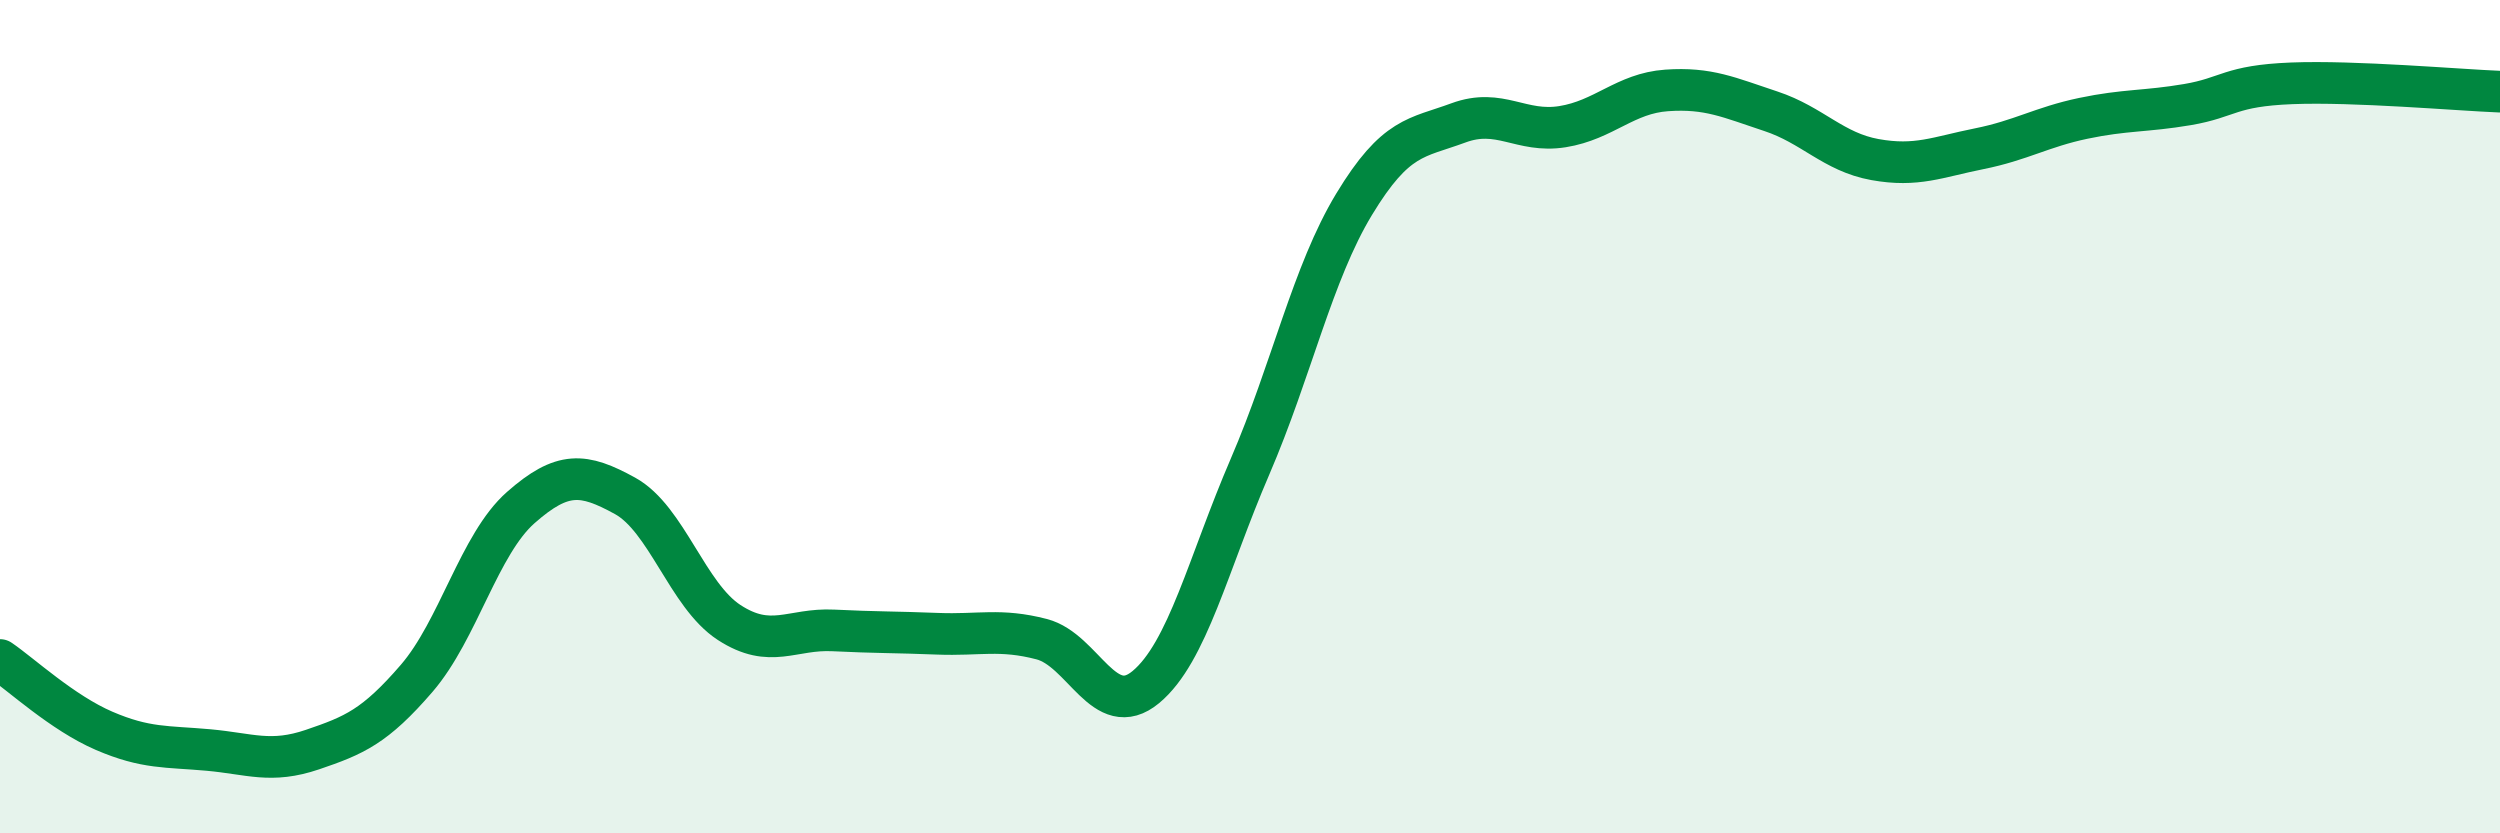
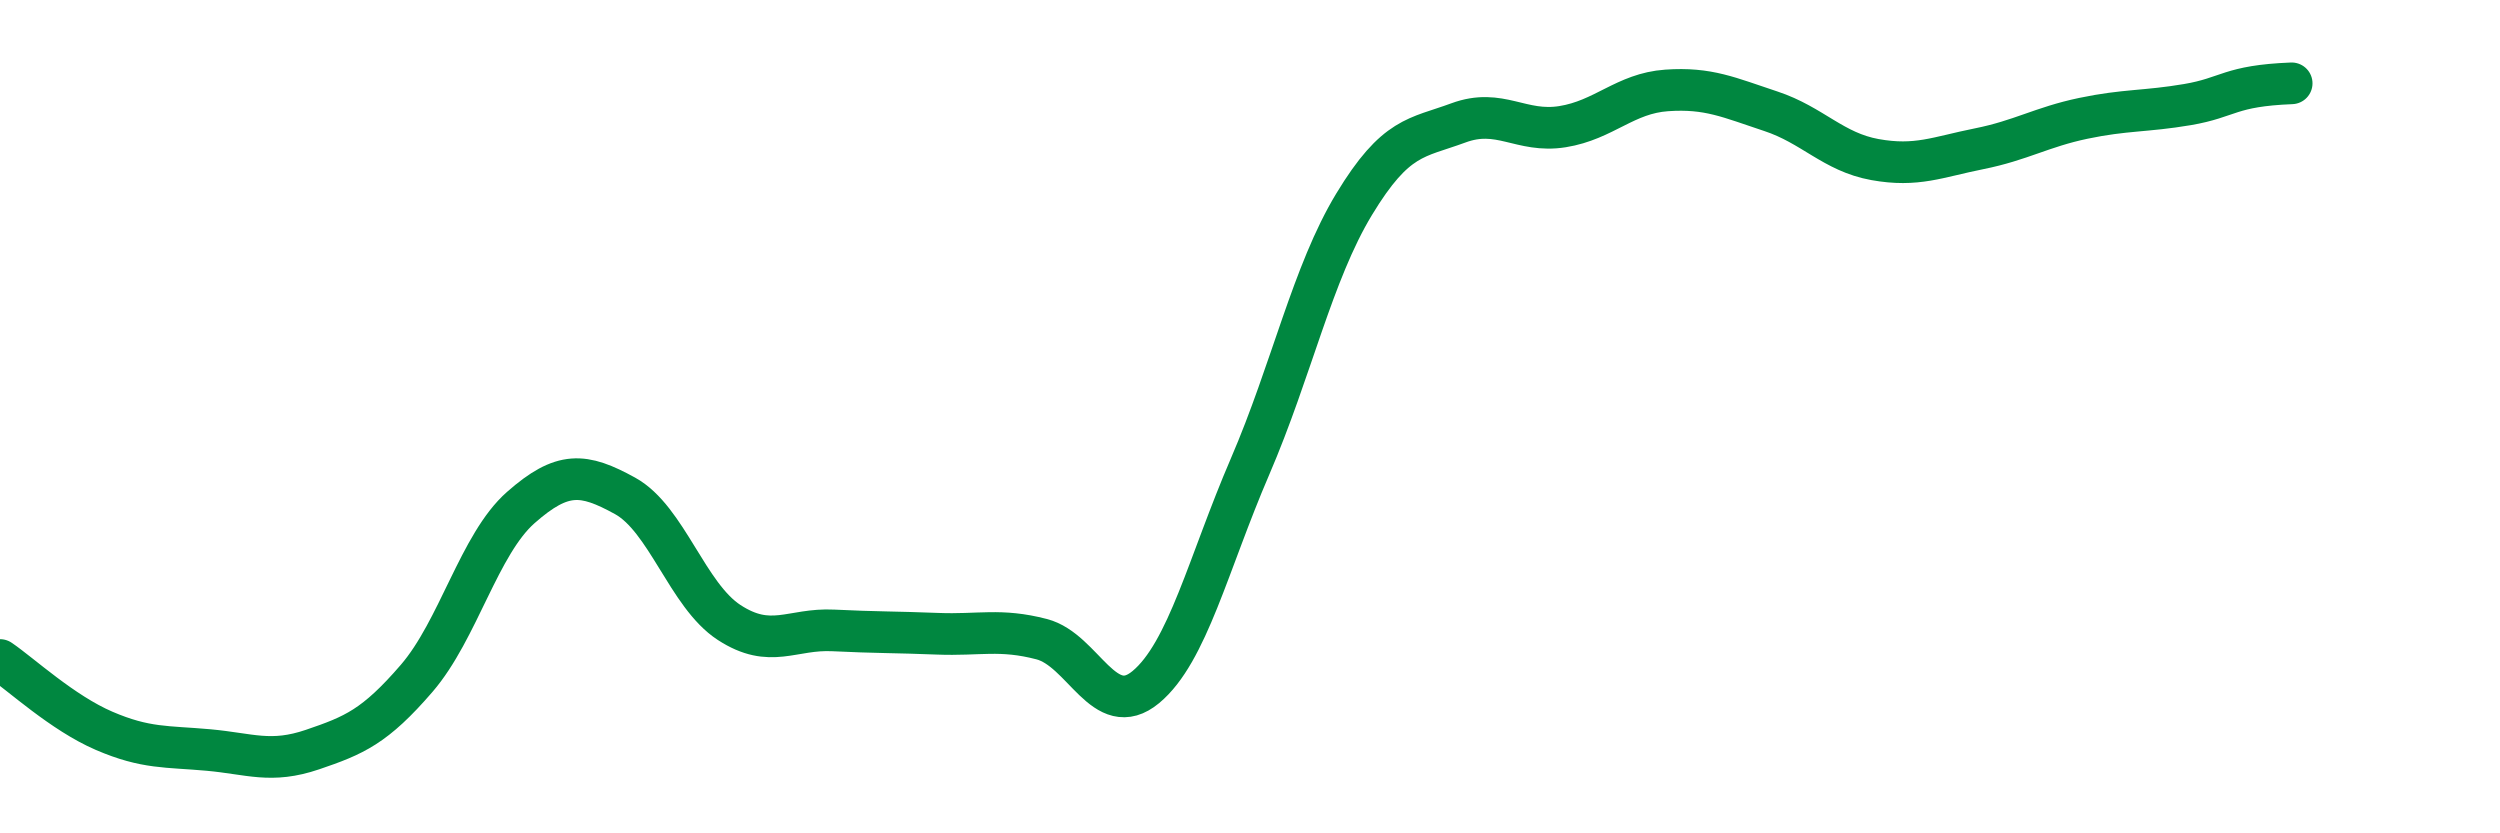
<svg xmlns="http://www.w3.org/2000/svg" width="60" height="20" viewBox="0 0 60 20">
-   <path d="M 0,15.84 C 0.5,16.18 1.5,17.11 2.5,17.54 C 3.5,17.97 4,17.91 5,18 C 6,18.09 6.5,18.33 7.5,17.99 C 8.5,17.65 9,17.44 10,16.28 C 11,15.12 11.5,13.06 12.5,12.18 C 13.5,11.3 14,11.35 15,11.9 C 16,12.45 16.5,14.29 17.5,14.94 C 18.5,15.59 19,15.08 20,15.13 C 21,15.18 21.5,15.17 22.5,15.21 C 23.5,15.25 24,15.08 25,15.34 C 26,15.6 26.5,17.32 27.5,16.49 C 28.5,15.66 29,13.52 30,11.2 C 31,8.88 31.5,6.55 32.5,4.9 C 33.5,3.25 34,3.32 35,2.95 C 36,2.58 36.5,3.2 37.5,3.04 C 38.5,2.88 39,2.24 40,2.17 C 41,2.1 41.5,2.34 42.5,2.67 C 43.5,3 44,3.65 45,3.83 C 46,4.01 46.5,3.77 47.5,3.57 C 48.5,3.37 49,3.05 50,2.84 C 51,2.63 51.5,2.68 52.5,2.51 C 53.5,2.34 53.5,2.06 55,2 C 56.5,1.94 59,2.16 60,2.2L60 20L0 20Z" fill="#008740" opacity="0.1" stroke-linecap="round" stroke-linejoin="round" />
-   <path d="M 0,15.84 C 0.5,16.18 1.5,17.11 2.5,17.54 C 3.5,17.97 4,17.91 5,18 C 6,18.09 6.5,18.33 7.5,17.99 C 8.5,17.65 9,17.44 10,16.28 C 11,15.12 11.5,13.06 12.5,12.18 C 13.5,11.3 14,11.35 15,11.9 C 16,12.45 16.5,14.29 17.5,14.94 C 18.5,15.59 19,15.08 20,15.13 C 21,15.18 21.5,15.17 22.5,15.21 C 23.5,15.25 24,15.08 25,15.34 C 26,15.6 26.5,17.32 27.5,16.49 C 28.5,15.66 29,13.52 30,11.2 C 31,8.88 31.5,6.55 32.5,4.9 C 33.5,3.25 34,3.32 35,2.95 C 36,2.58 36.5,3.2 37.5,3.04 C 38.5,2.88 39,2.24 40,2.17 C 41,2.1 41.5,2.34 42.5,2.67 C 43.5,3 44,3.65 45,3.83 C 46,4.01 46.5,3.77 47.5,3.57 C 48.5,3.37 49,3.05 50,2.84 C 51,2.63 51.5,2.68 52.5,2.51 C 53.5,2.34 53.5,2.06 55,2 C 56.5,1.94 59,2.16 60,2.2" stroke="#008740" stroke-width="1" fill="none" stroke-linecap="round" stroke-linejoin="round" />
+   <path d="M 0,15.84 C 0.5,16.18 1.5,17.11 2.5,17.54 C 3.5,17.97 4,17.91 5,18 C 6,18.09 6.5,18.33 7.5,17.99 C 8.5,17.65 9,17.44 10,16.28 C 11,15.12 11.5,13.06 12.5,12.18 C 13.5,11.3 14,11.35 15,11.9 C 16,12.45 16.5,14.29 17.5,14.94 C 18.5,15.59 19,15.08 20,15.13 C 21,15.18 21.5,15.17 22.5,15.21 C 23.5,15.25 24,15.08 25,15.34 C 26,15.6 26.5,17.32 27.5,16.49 C 28.5,15.66 29,13.52 30,11.2 C 31,8.88 31.5,6.55 32.5,4.9 C 33.5,3.25 34,3.32 35,2.95 C 36,2.58 36.5,3.2 37.5,3.04 C 38.5,2.88 39,2.24 40,2.17 C 41,2.1 41.5,2.34 42.5,2.67 C 43.5,3 44,3.65 45,3.83 C 46,4.01 46.5,3.77 47.5,3.57 C 48.5,3.37 49,3.05 50,2.84 C 51,2.63 51.5,2.68 52.5,2.51 C 53.5,2.34 53.5,2.06 55,2 " stroke="#008740" stroke-width="1" fill="none" stroke-linecap="round" stroke-linejoin="round" />
</svg>